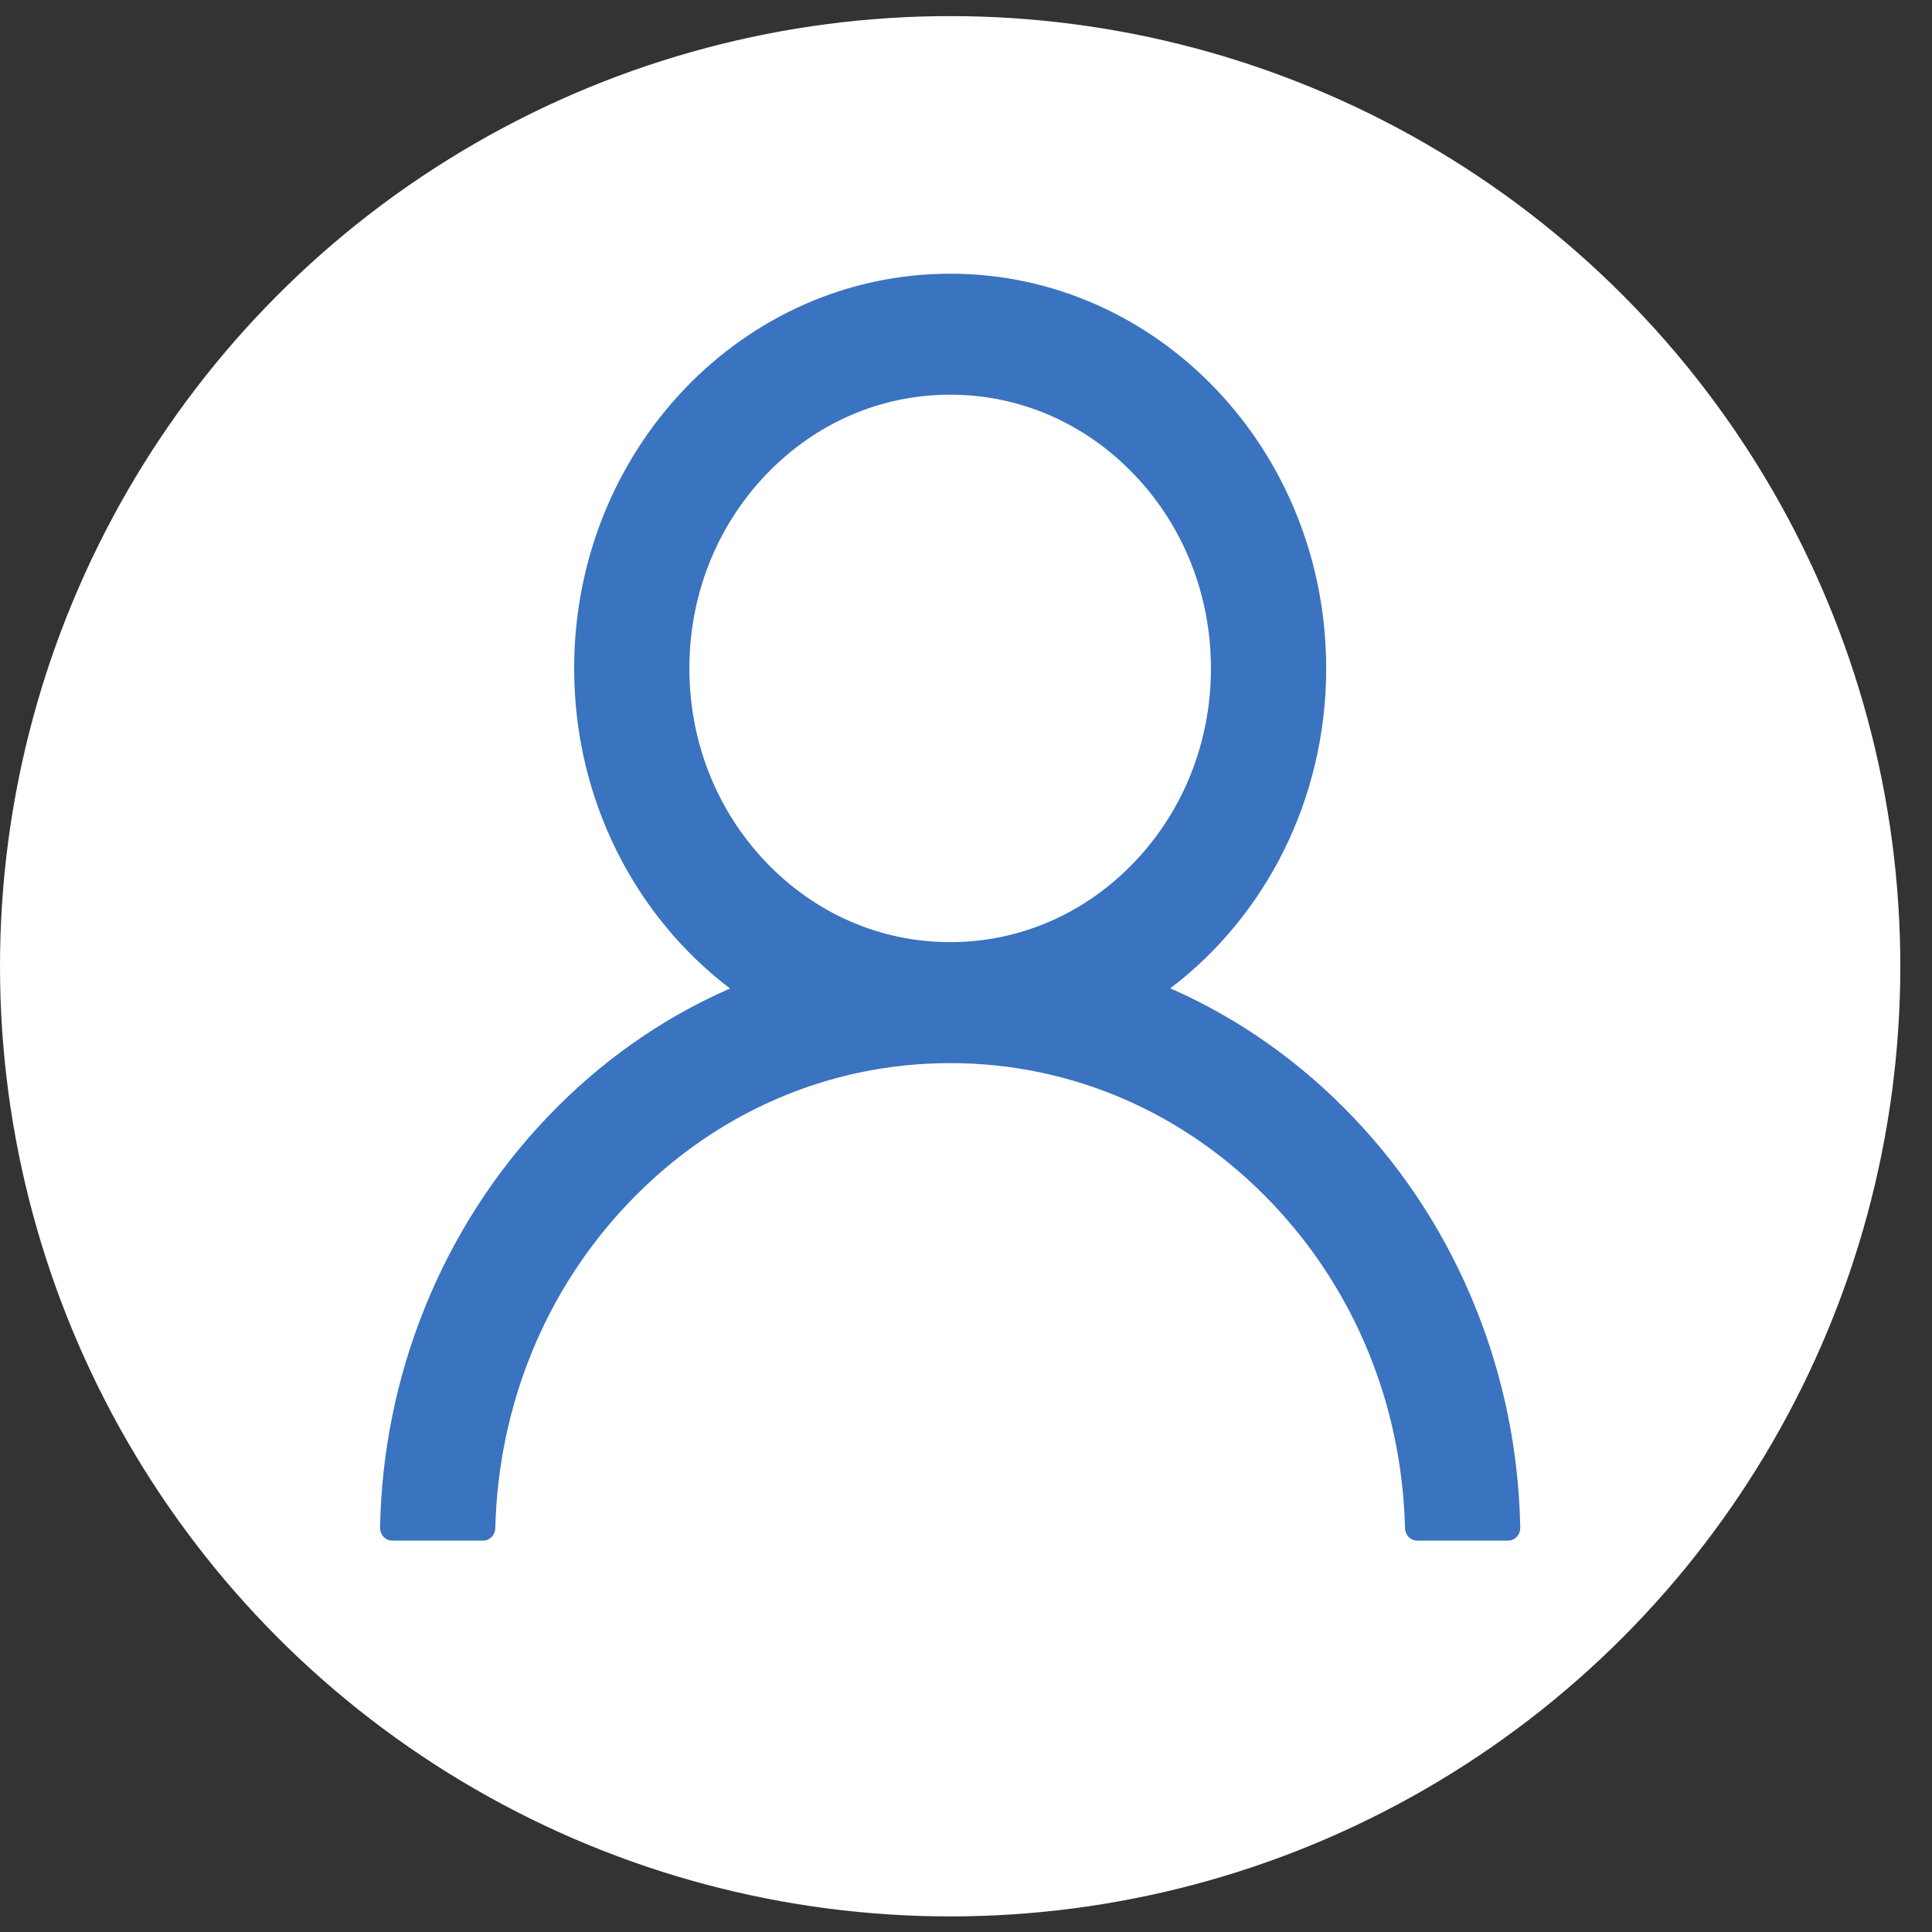
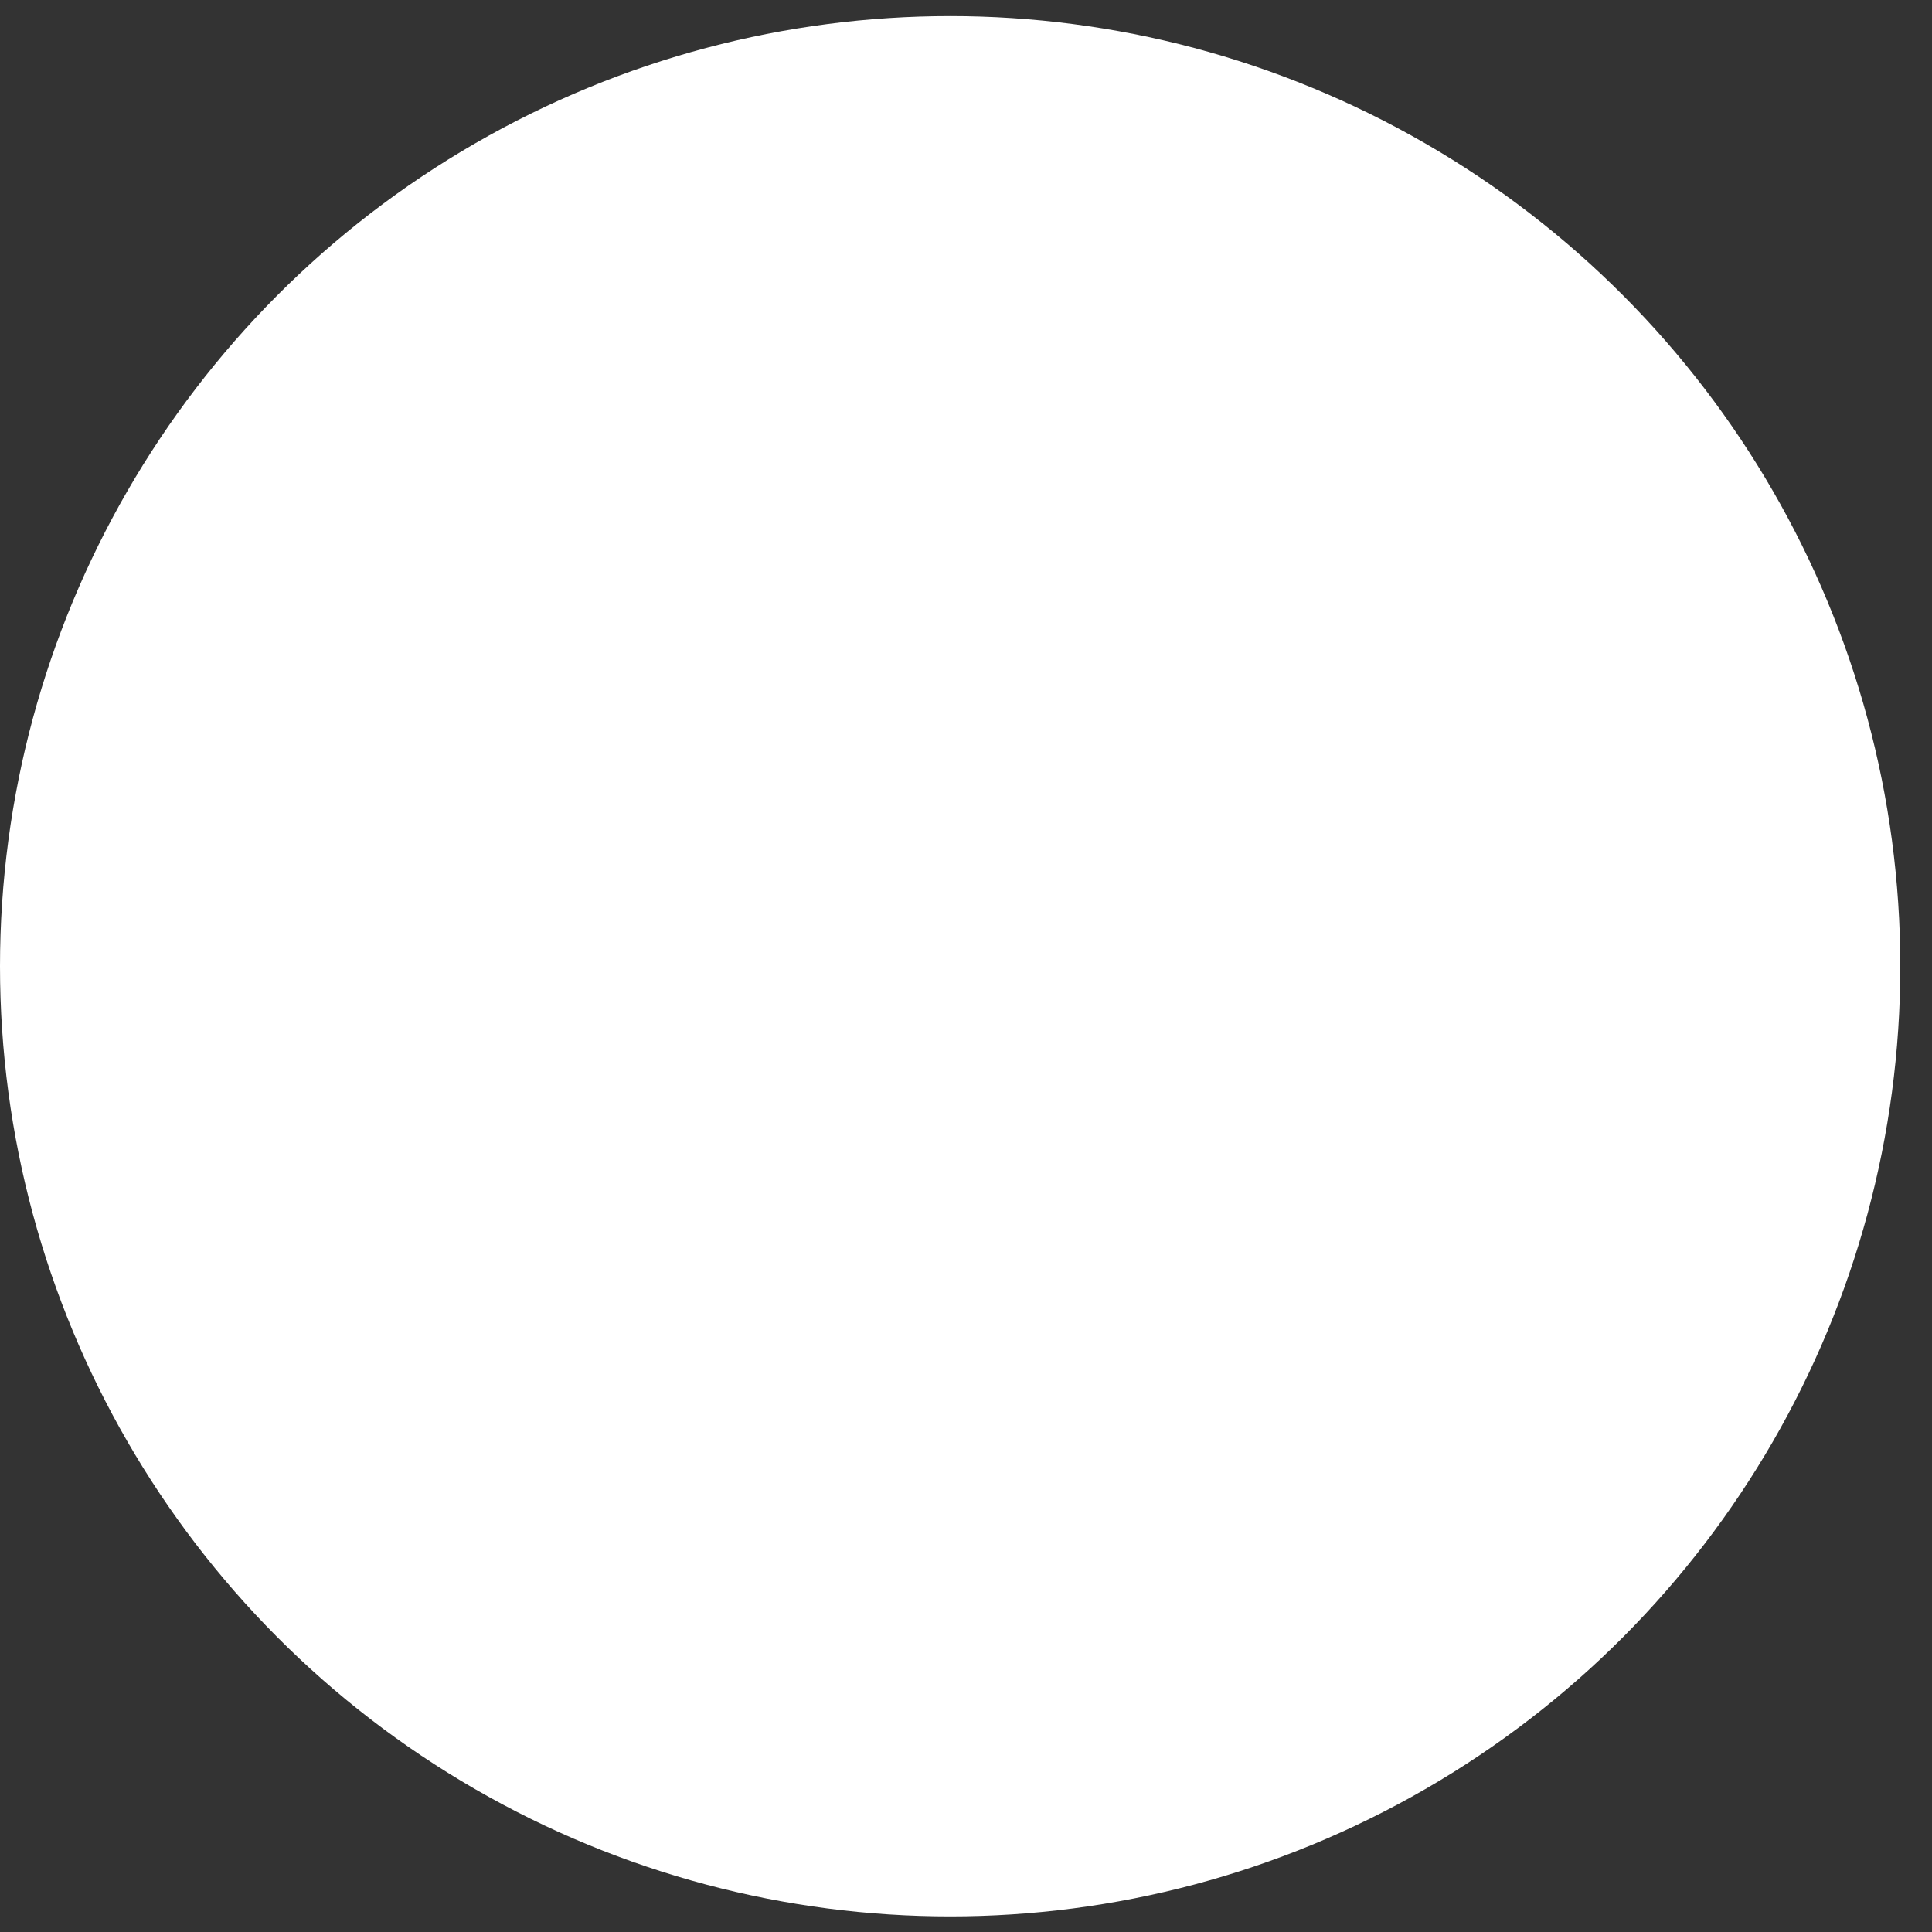
<svg xmlns="http://www.w3.org/2000/svg" width="60" height="60" viewBox="0 0 60 60" fill="none">
  <rect x="0" y="0" width="60" height="60" fill="#333333" stroke="none" />
  <circle cx="29.508" cy="30.008" r="29.508" fill="white" />
-   <path d="M45.824 40.608C44.936 38.4 43.647 36.393 42.029 34.702C40.416 33.005 38.505 31.652 36.402 30.718C36.383 30.708 36.364 30.703 36.345 30.693C39.279 28.469 41.186 24.846 41.186 20.758C41.186 13.986 35.959 8.5 29.508 8.5C23.057 8.5 17.831 13.986 17.831 20.758C17.831 24.846 19.738 28.469 22.671 30.698C22.652 30.708 22.634 30.713 22.615 30.723C20.505 31.657 18.612 32.996 16.988 34.706C15.371 36.4 14.082 38.405 13.193 40.613C12.318 42.774 11.847 45.091 11.803 47.439C11.802 47.492 11.811 47.544 11.829 47.593C11.848 47.642 11.875 47.687 11.91 47.725C11.945 47.763 11.987 47.793 12.034 47.813C12.08 47.834 12.13 47.844 12.18 47.844H15.005C15.213 47.844 15.377 47.671 15.382 47.459C15.476 43.643 16.936 40.069 19.516 37.361C22.186 34.558 25.732 33.016 29.508 33.016C33.285 33.016 36.83 34.558 39.5 37.361C42.081 40.069 43.54 43.643 43.634 47.459C43.639 47.676 43.804 47.844 44.011 47.844H46.836C46.887 47.844 46.936 47.834 46.983 47.813C47.029 47.793 47.071 47.763 47.106 47.725C47.141 47.687 47.169 47.642 47.187 47.593C47.205 47.544 47.214 47.492 47.213 47.439C47.166 45.076 46.7 42.778 45.824 40.608ZM29.508 29.259C27.347 29.259 25.313 28.375 23.782 26.768C22.252 25.162 21.409 23.027 21.409 20.758C21.409 18.489 22.252 16.354 23.782 14.748C25.313 13.141 27.347 12.257 29.508 12.257C31.669 12.257 33.704 13.141 35.234 14.748C36.764 16.354 37.607 18.489 37.607 20.758C37.607 23.027 36.764 25.162 35.234 26.768C33.704 28.375 31.669 29.259 29.508 29.259Z" fill="#3A73BF" />
</svg>